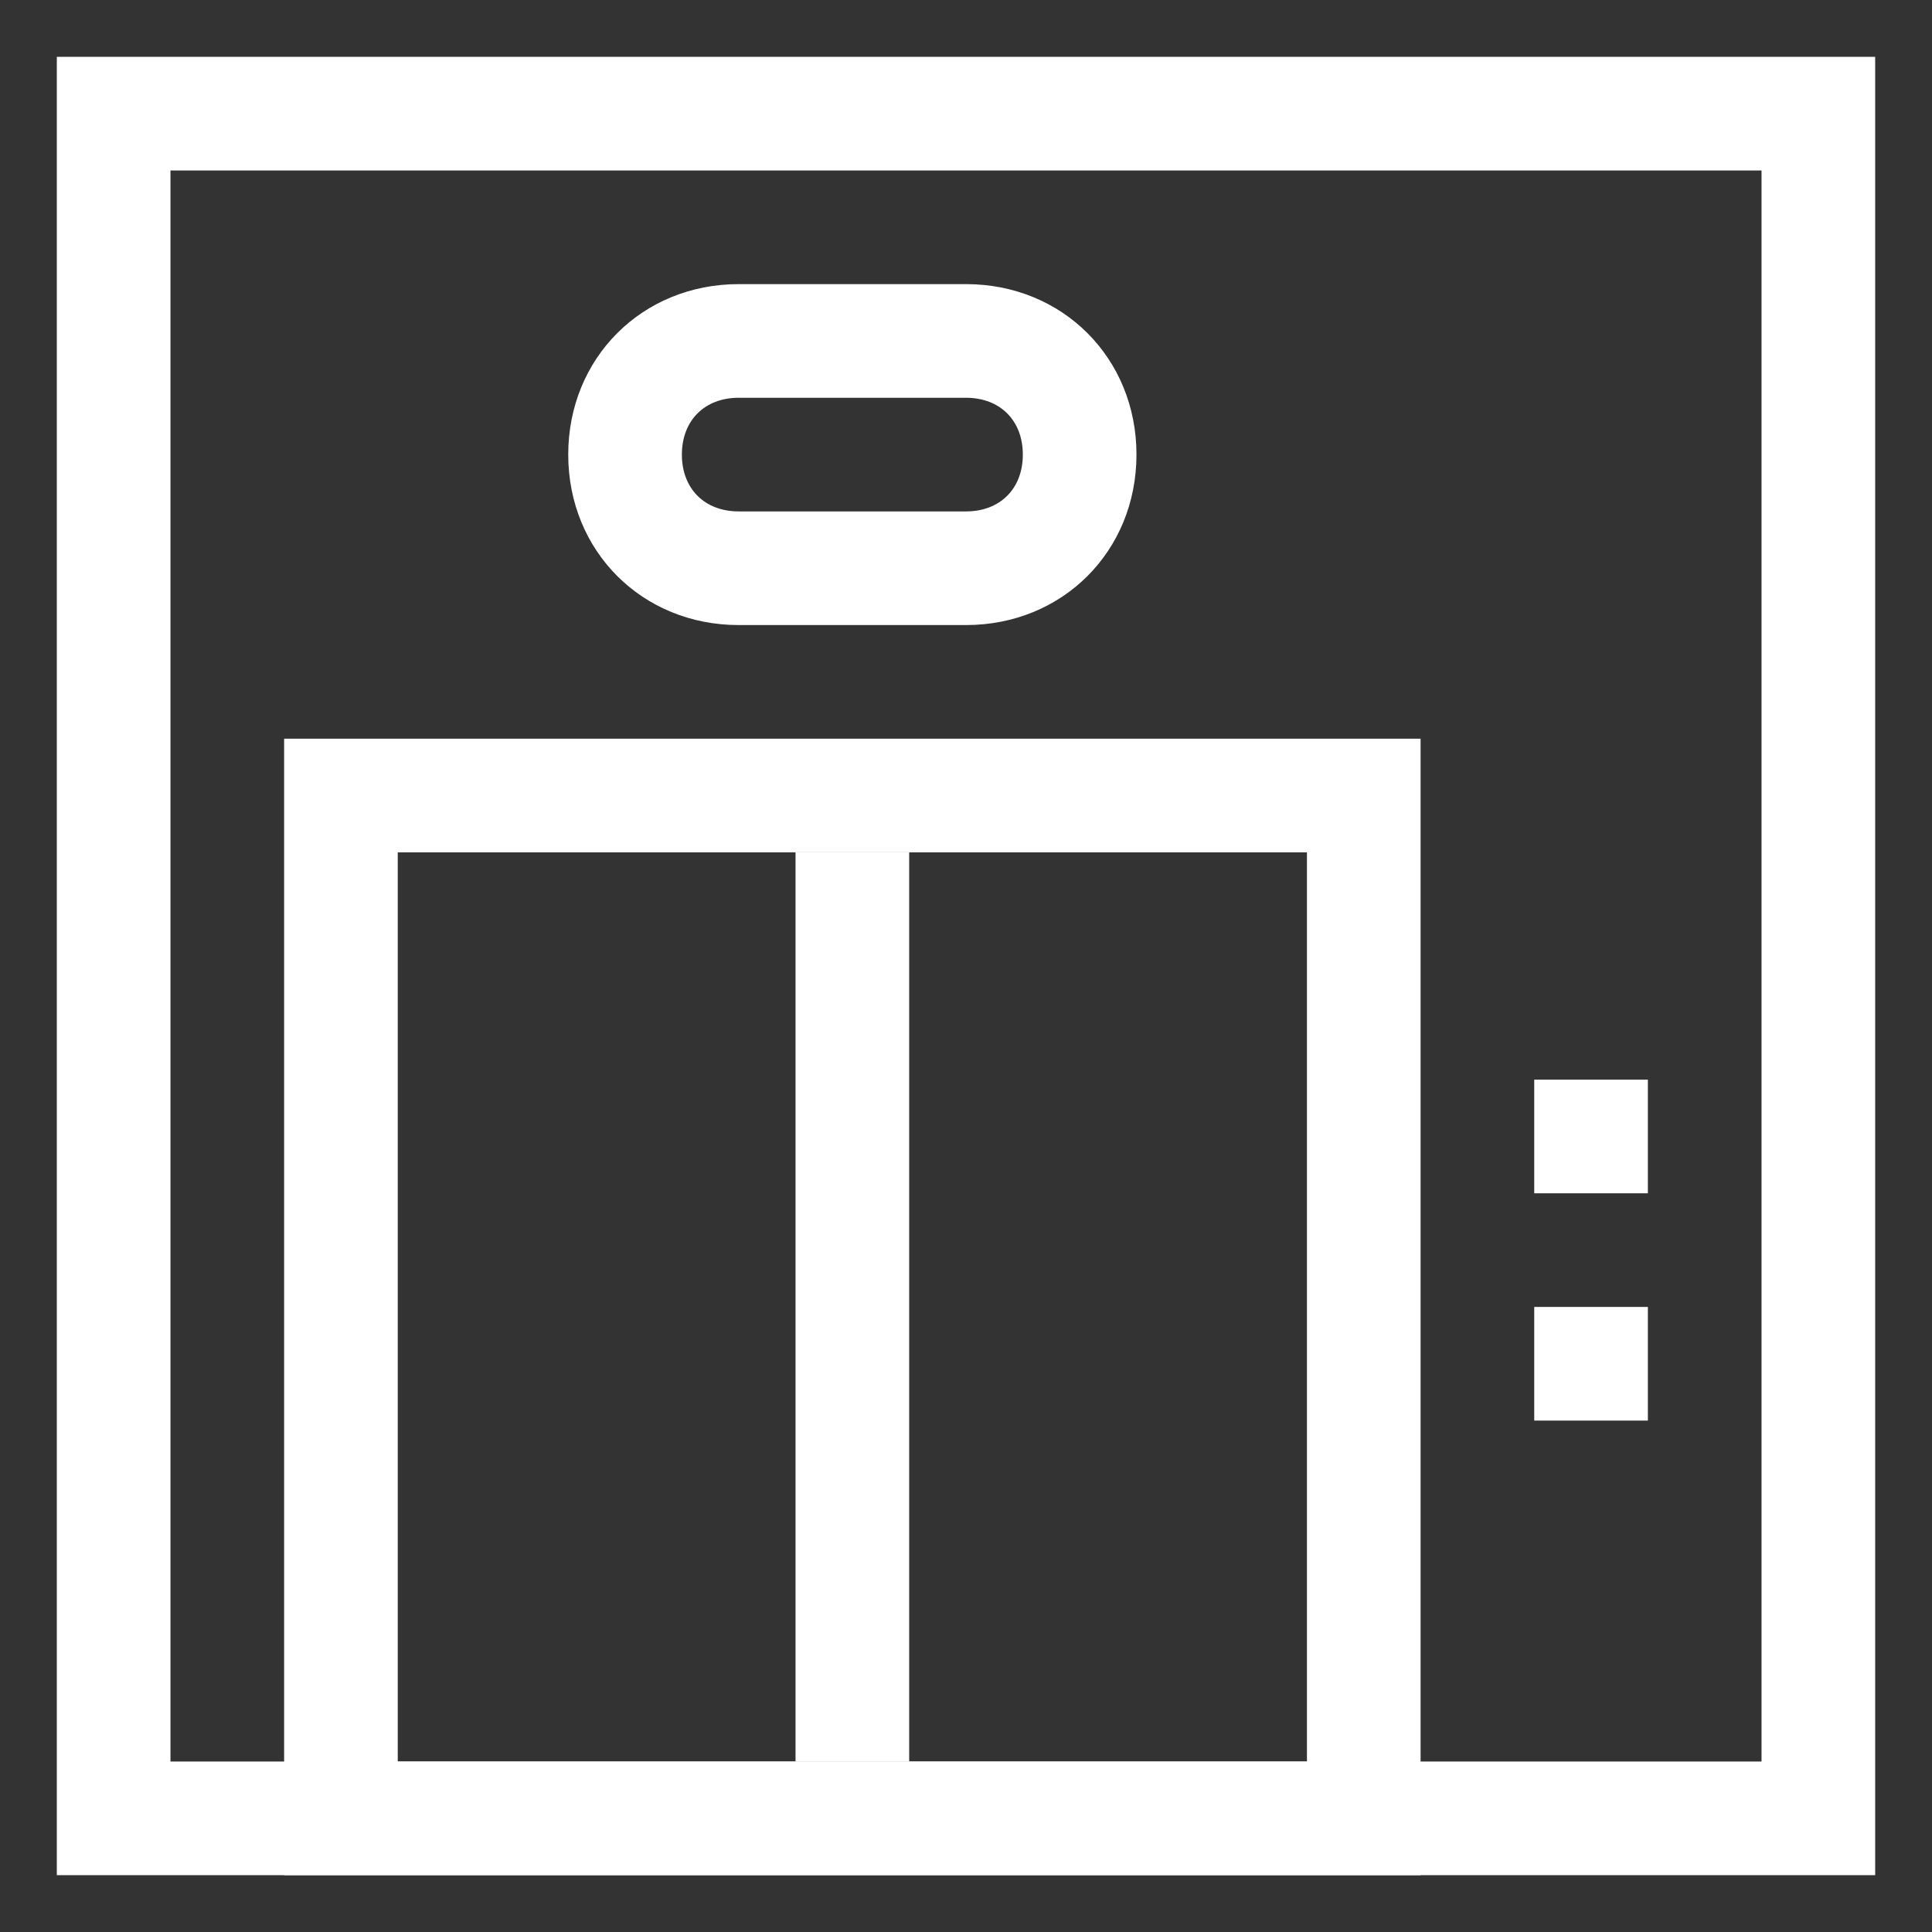
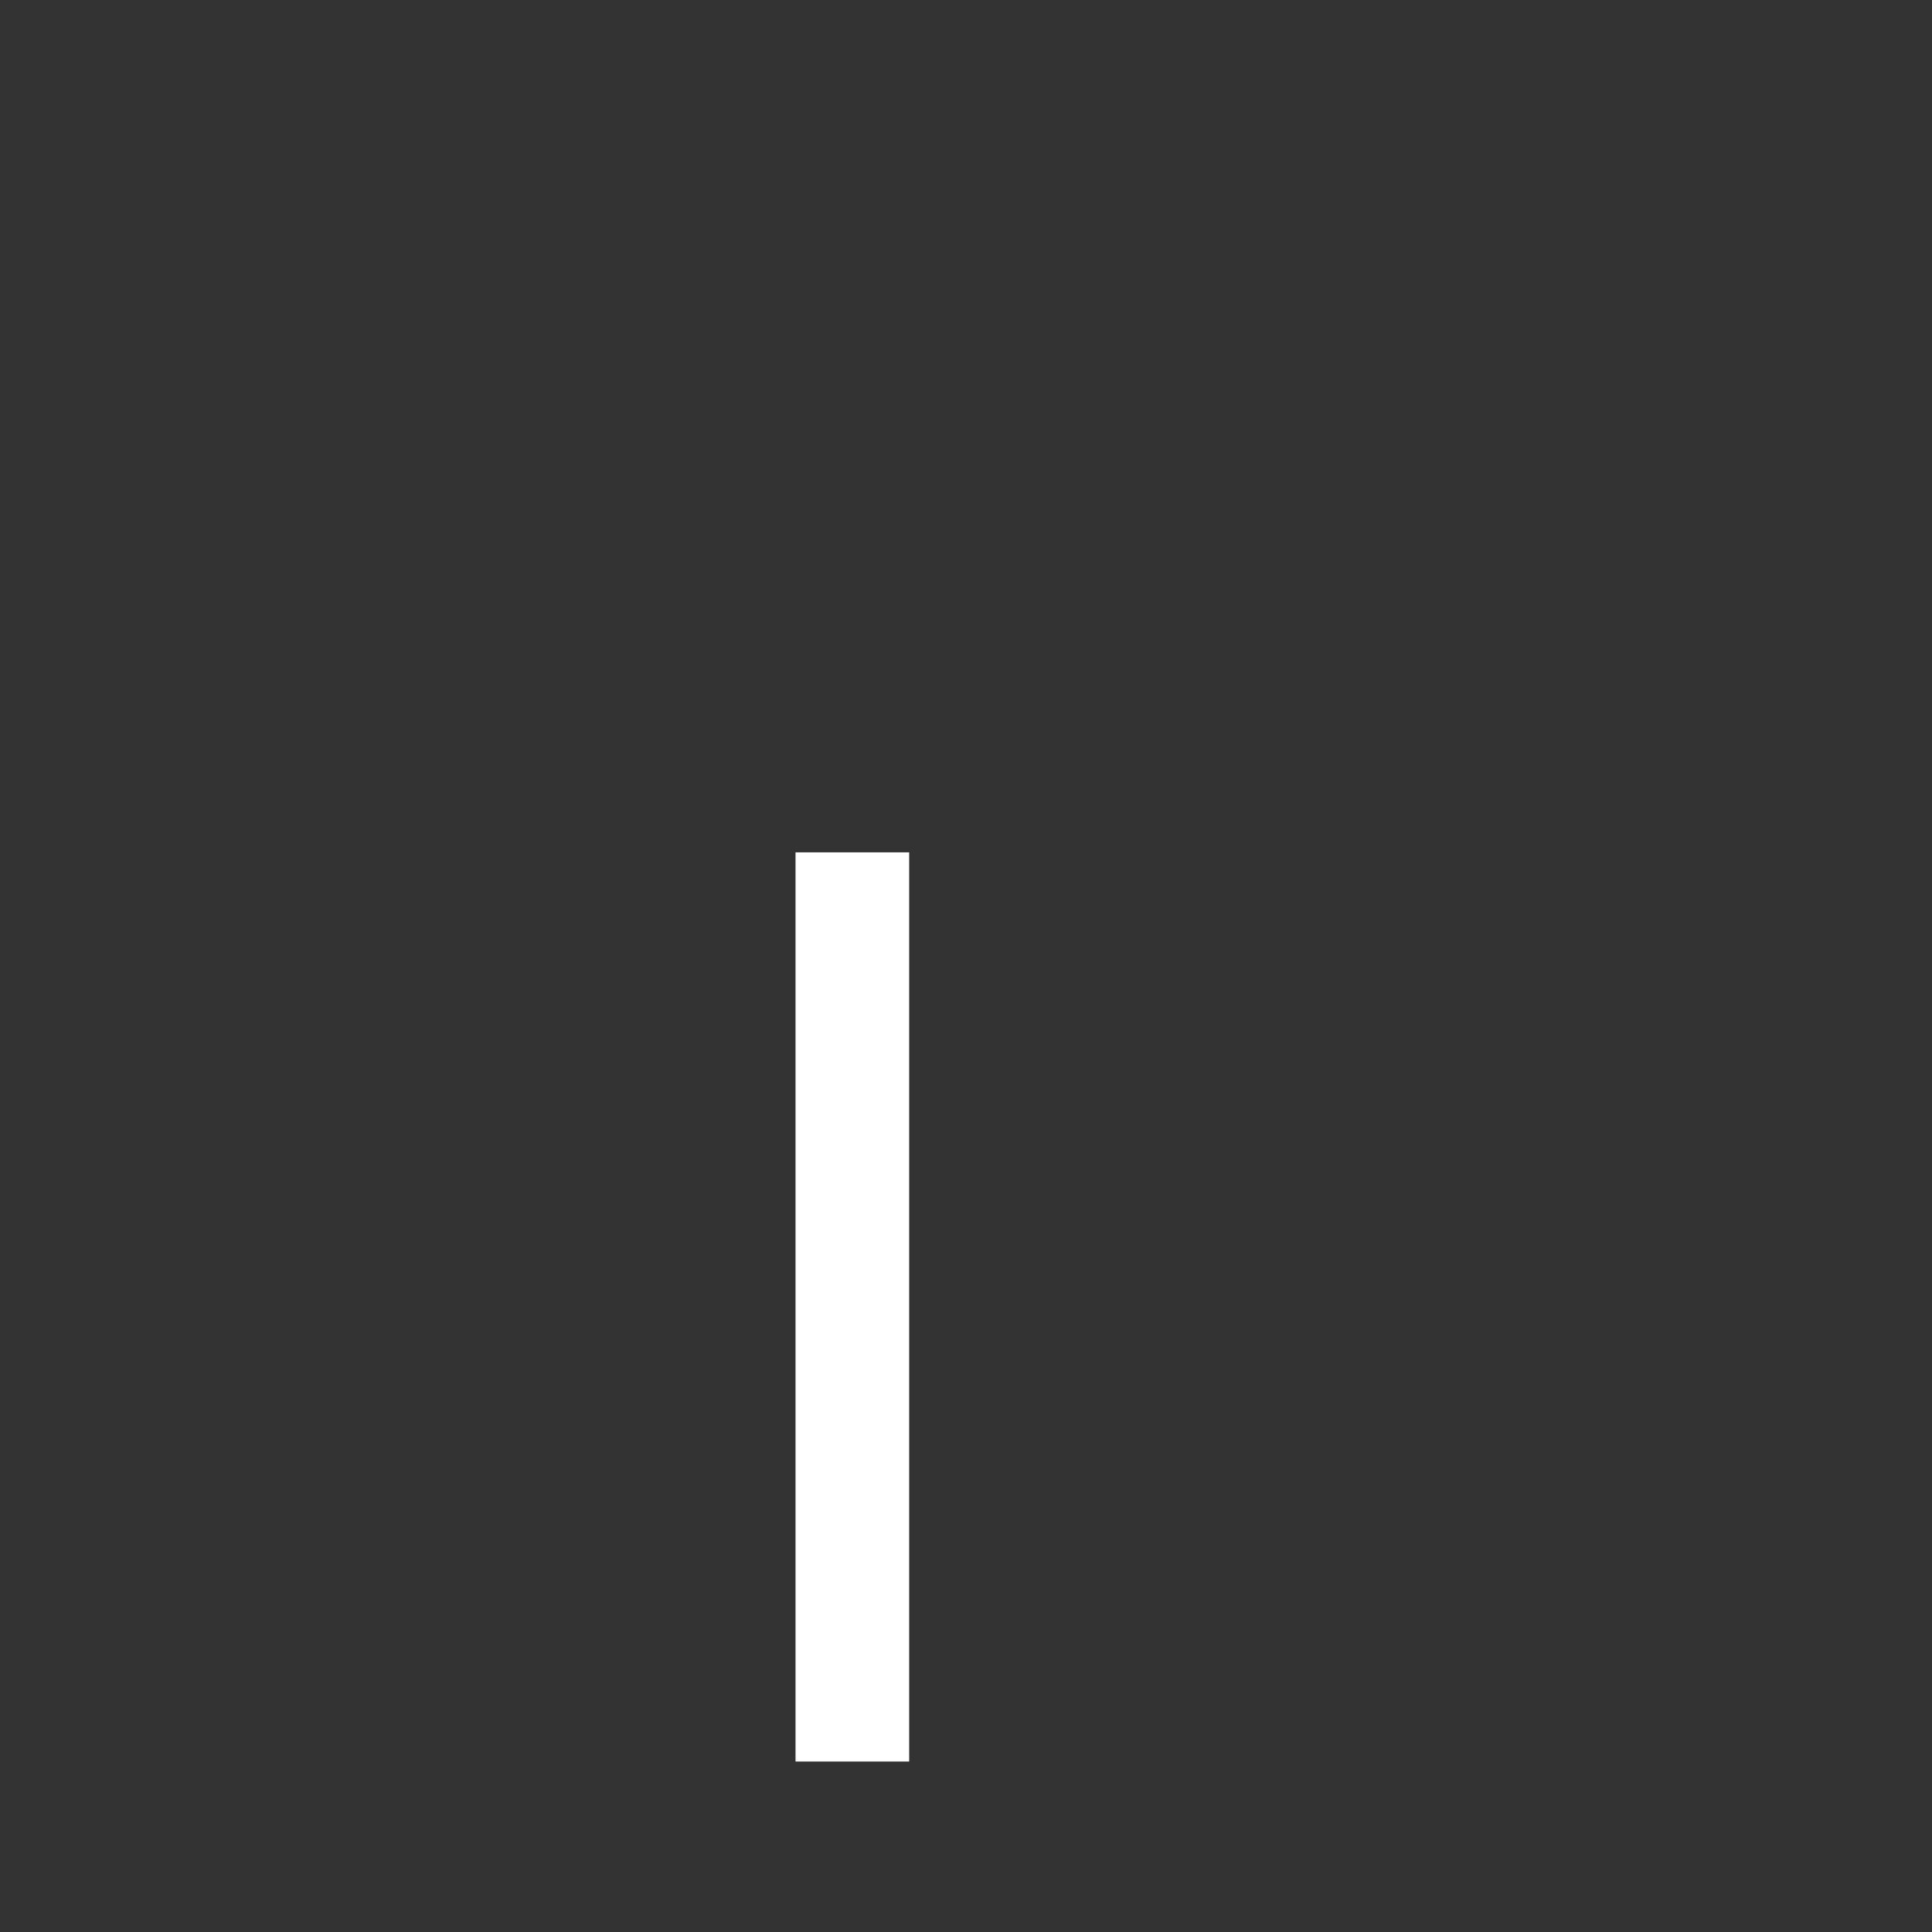
<svg xmlns="http://www.w3.org/2000/svg" id="Слой_1" x="0px" y="0px" viewBox="0 0 34 34" style="enable-background:new 0 0 34 34;" xml:space="preserve">
  <rect x="0" y="0" width="34" height="34" fill="#333333" stroke="none" />
  <style type="text/css"> .st0{fill:#FFFFFF;} </style>
  <g>
    <g>
-       <path class="st0" d="M33,33H1V1h32V33z M3,31h28V3H3V31z" />
-     </g>
+       </g>
    <g>
-       <path class="st0" d="M25,33H5V13h20V33z M7,31h16V15H7V31z" />
-     </g>
+       </g>
    <g>
      <rect x="14" y="15" class="st0" width="2" height="16" />
    </g>
    <g>
-       <path class="st0" d="M17,11h-4c-1.7,0-3-1.3-3-3s1.3-3,3-3h4c1.7,0,3,1.3,3,3S18.7,11,17,11z M13,7c-0.6,0-1,0.4-1,1s0.4,1,1,1h4 c0.6,0,1-0.4,1-1s-0.4-1-1-1H13z" />
-     </g>
+       </g>
    <g>
-       <rect x="27" y="19" class="st0" width="2" height="2" />
-     </g>
+       </g>
    <g>
-       <rect x="27" y="23" class="st0" width="2" height="2" />
-     </g>
+       </g>
  </g>
</svg>